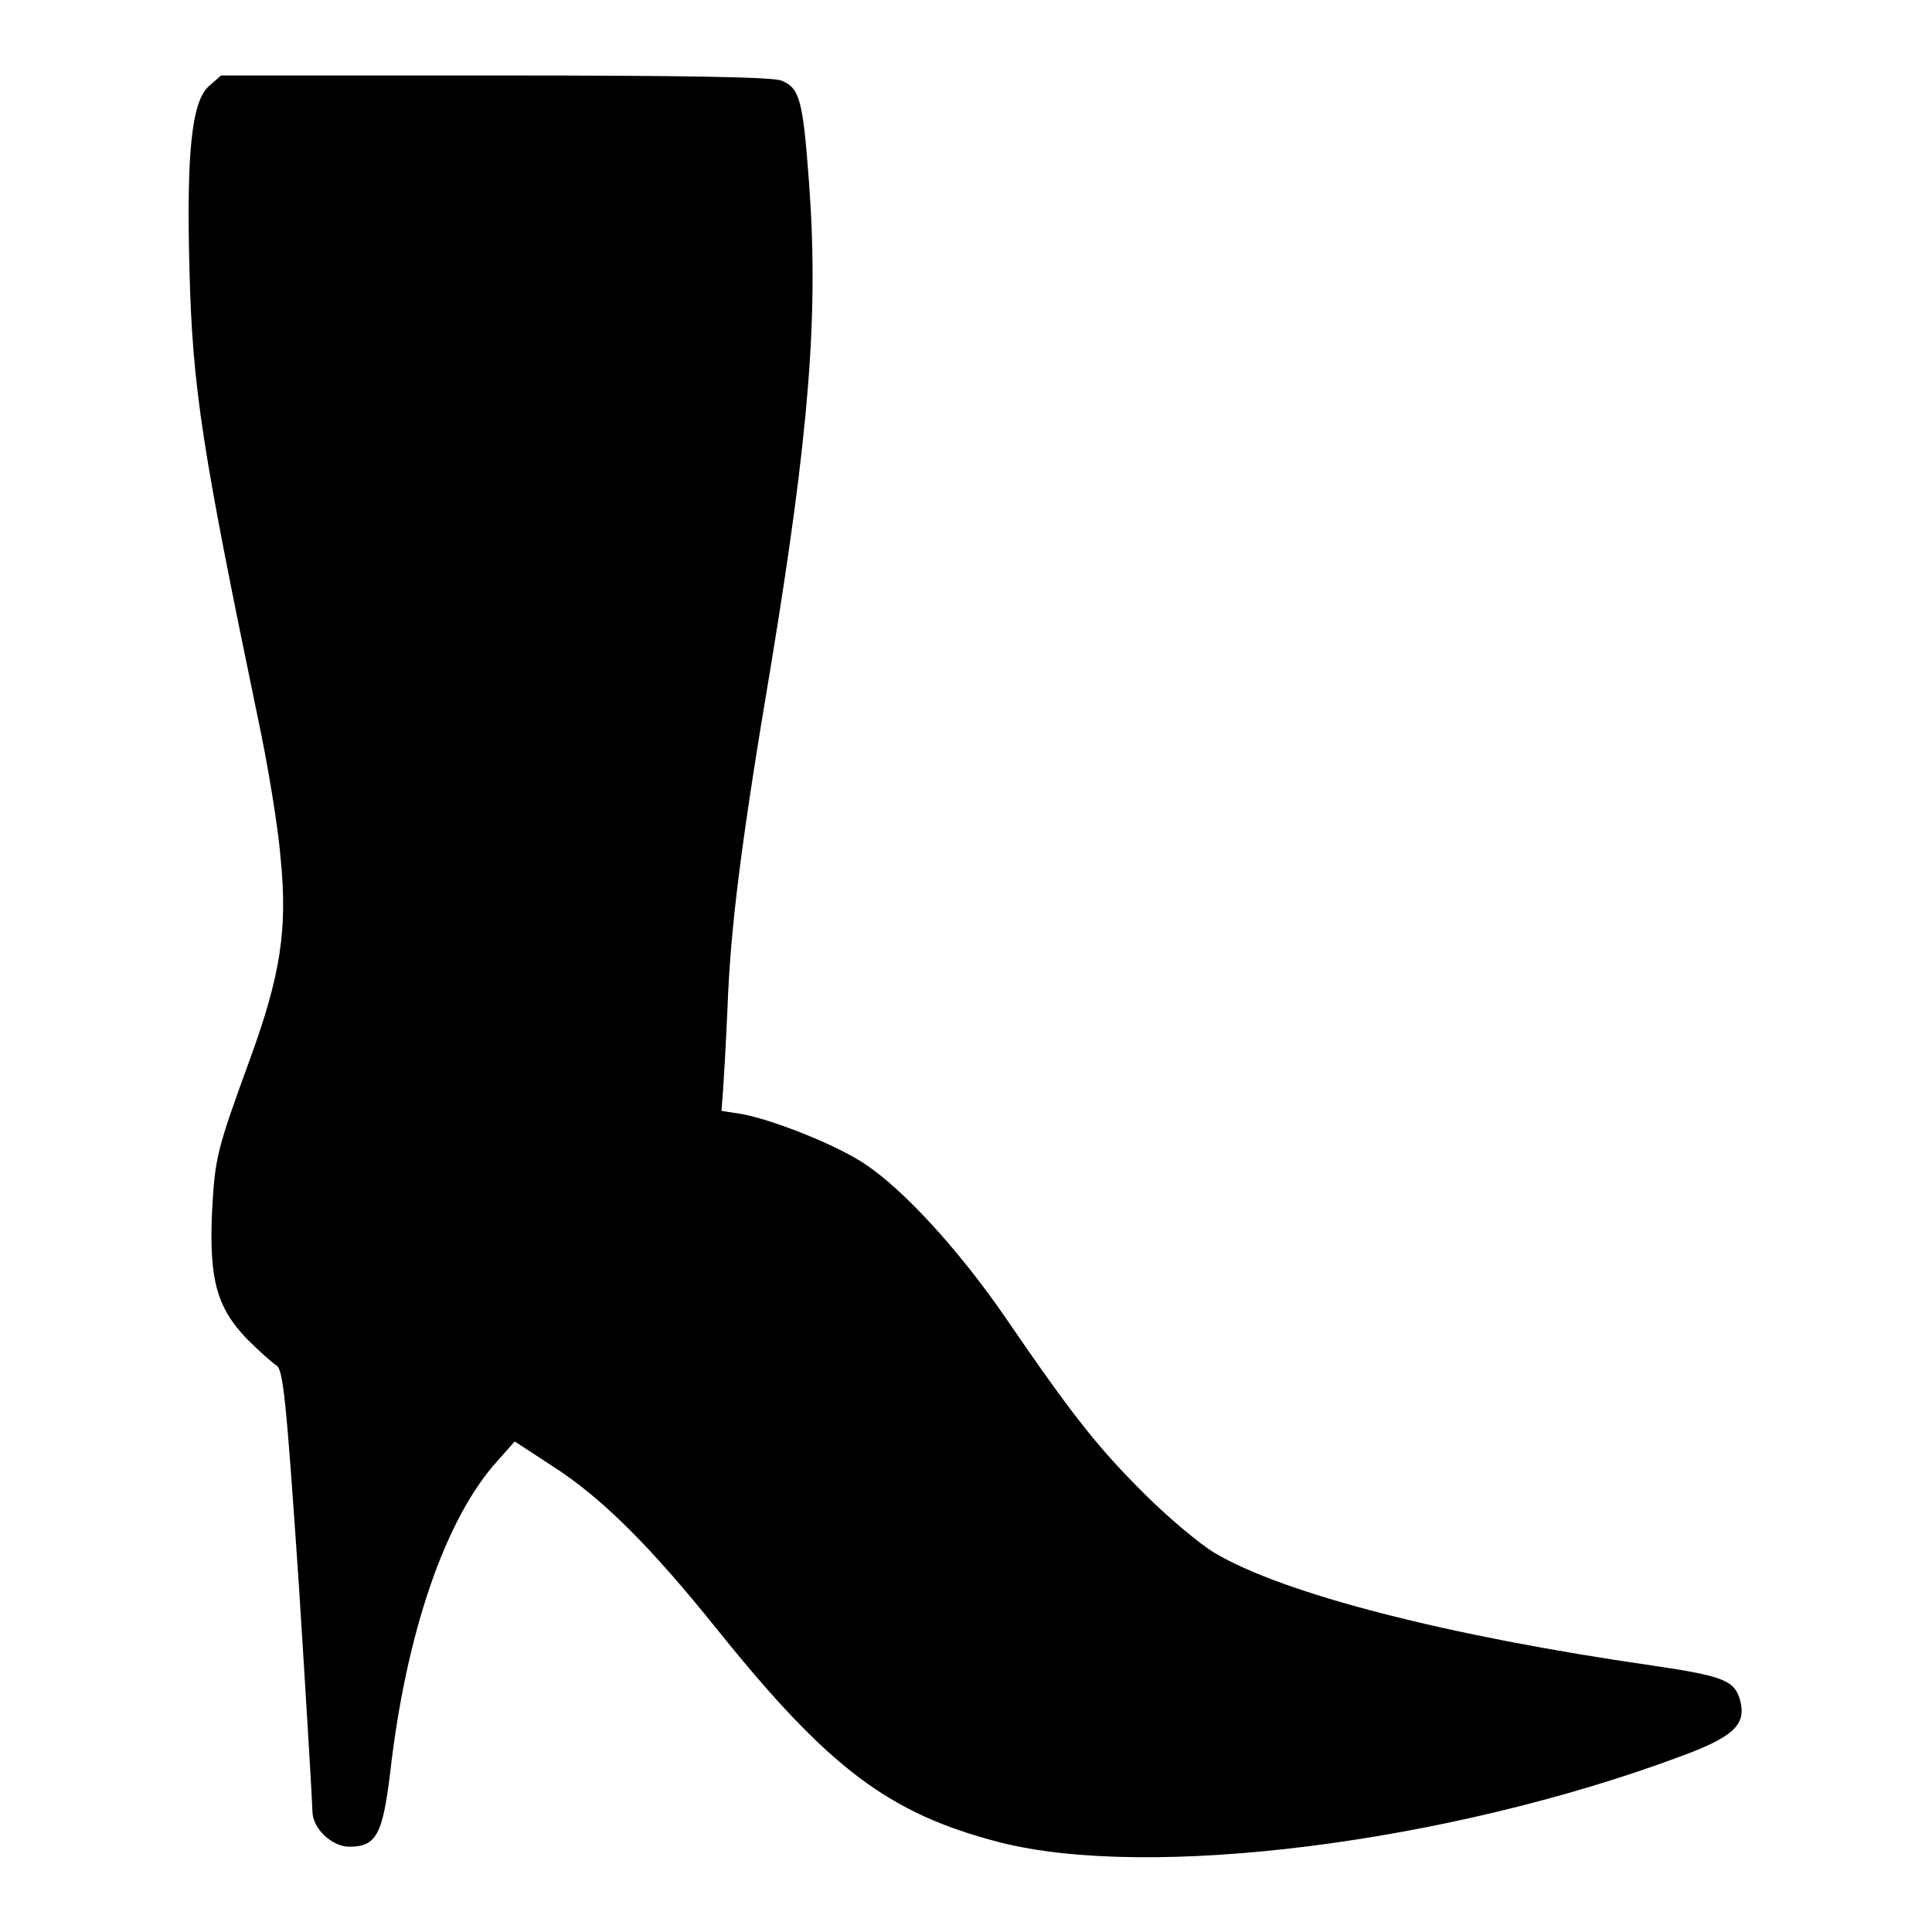
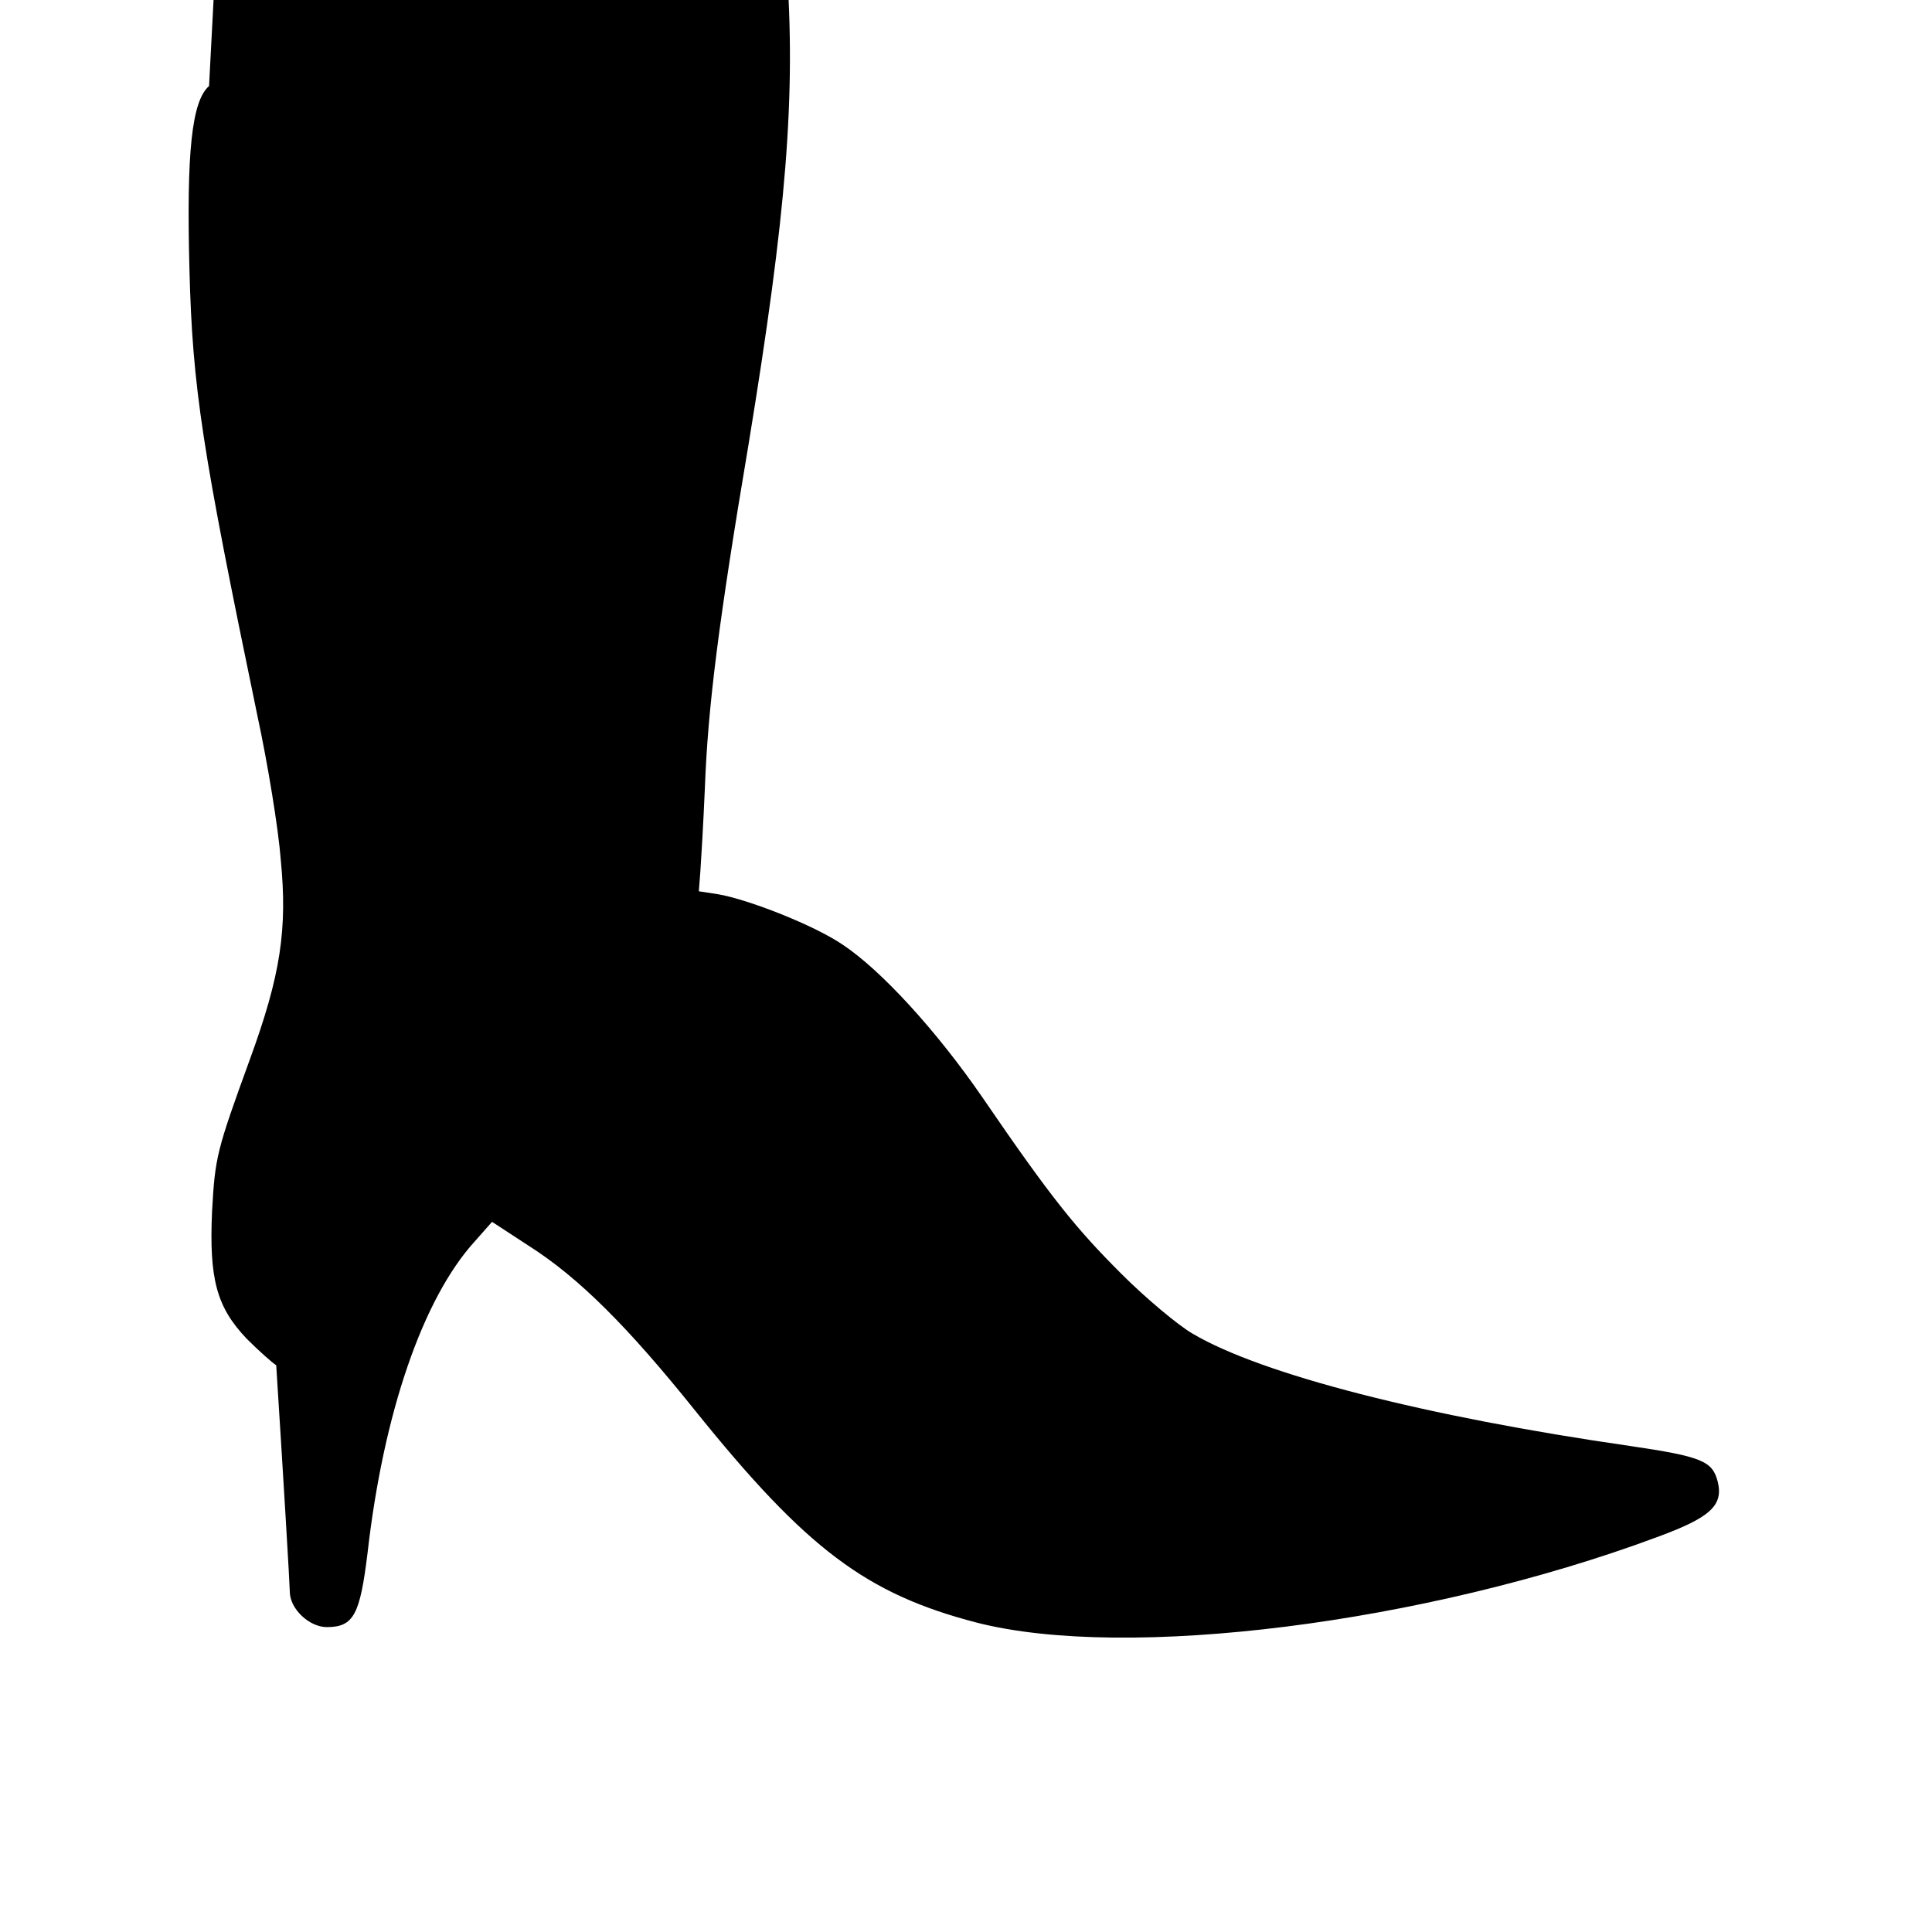
<svg xmlns="http://www.w3.org/2000/svg" version="1.1" x="0px" y="0px" viewBox="0 0 256 256" enable-background="new 0 0 256 256" xml:space="preserve">
  <g>
    <g>
      <g>
-         <path fill="#000000" d="M27.7,11.4c-2.3,2-3,8.8-2.6,24.2c0.4,15.9,1.7,24,9,59.2c1.4,6.5,2.8,15.1,3.1,19.1c0.9,9.2,0,15.3-4.1,26.5c-4.4,12.1-4.6,12.9-5,20.1c-0.4,9,0.6,12.7,4.6,16.9c1.6,1.6,3.4,3.2,3.9,3.5c0.9,0.5,1.3,4,3,29.1c1,15.7,1.8,29.2,1.8,30c0,2.3,2.6,4.7,4.9,4.7c3.6,0,4.4-1.7,5.4-9.8c2.1-18.5,7.3-33.7,14.2-41.3l2.3-2.6l4.9,3.2c6.6,4.2,13.1,10.7,22,21.8c14.8,18.4,22.7,24.3,37.3,28.1c19.9,5.1,59.4,0.1,90.1-11.3c7.1-2.6,8.9-4.2,8.1-7.4c-0.7-2.7-2.1-3.3-11.6-4.7c-27.1-3.9-48.9-9.5-58-14.9c-1.9-1.1-6.2-4.7-9.4-7.9c-6-6-9.2-9.9-18.5-23.5c-6-8.7-13.3-16.7-18.4-20.1c-3.8-2.6-12.5-6-16.5-6.7l-2.6-0.4l0.2-2.6c0.1-1.4,0.4-6.4,0.6-11.1c0.4-10.7,1.8-21.9,5.8-45.6c5-30.5,6.3-46.2,5-63.7c-0.8-10.8-1.2-12.5-3.6-13.5c-1-0.5-12.6-0.7-38-0.7H29.3L27.7,11.4z" />
+         <path fill="#000000" d="M27.7,11.4c-2.3,2-3,8.8-2.6,24.2c0.4,15.9,1.7,24,9,59.2c1.4,6.5,2.8,15.1,3.1,19.1c0.9,9.2,0,15.3-4.1,26.5c-4.4,12.1-4.6,12.9-5,20.1c-0.4,9,0.6,12.7,4.6,16.9c1.6,1.6,3.4,3.2,3.9,3.5c1,15.7,1.8,29.2,1.8,30c0,2.3,2.6,4.7,4.9,4.7c3.6,0,4.4-1.7,5.4-9.8c2.1-18.5,7.3-33.7,14.2-41.3l2.3-2.6l4.9,3.2c6.6,4.2,13.1,10.7,22,21.8c14.8,18.4,22.7,24.3,37.3,28.1c19.9,5.1,59.4,0.1,90.1-11.3c7.1-2.6,8.9-4.2,8.1-7.4c-0.7-2.7-2.1-3.3-11.6-4.7c-27.1-3.9-48.9-9.5-58-14.9c-1.9-1.1-6.2-4.7-9.4-7.9c-6-6-9.2-9.9-18.5-23.5c-6-8.7-13.3-16.7-18.4-20.1c-3.8-2.6-12.5-6-16.5-6.7l-2.6-0.4l0.2-2.6c0.1-1.4,0.4-6.4,0.6-11.1c0.4-10.7,1.8-21.9,5.8-45.6c5-30.5,6.3-46.2,5-63.7c-0.8-10.8-1.2-12.5-3.6-13.5c-1-0.5-12.6-0.7-38-0.7H29.3L27.7,11.4z" />
      </g>
    </g>
  </g>
</svg>